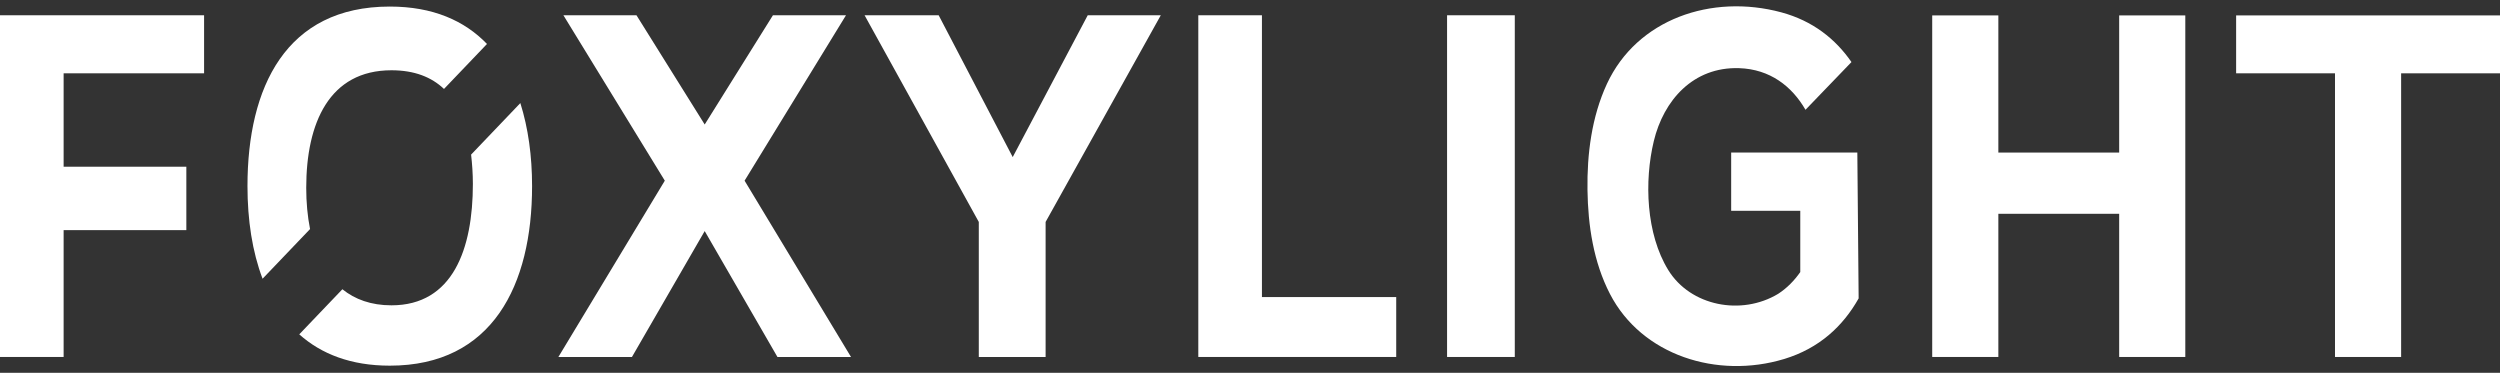
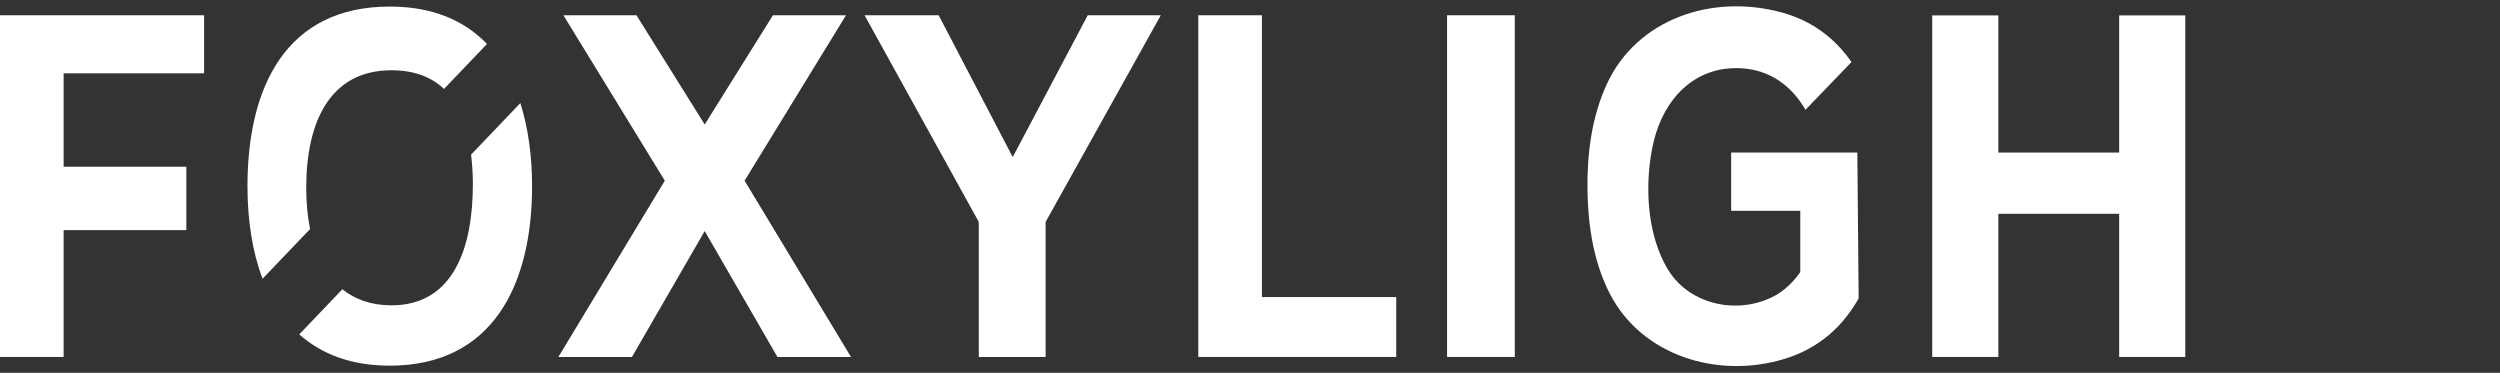
<svg xmlns="http://www.w3.org/2000/svg" version="1.1" id="Layer_1" x="0px" y="0px" viewBox="0 0 463.995 69.192" style="enable-background:new 0 0 463.995 69.192;" xml:space="preserve">
  <rect x="0" y="0" width="463.995" height="69.192" fill="#333333" stroke="none" />
  <style type="text/css">
	.st0{fill:#FFFFFF;}
</style>
  <g>
    <g>
      <polygon class="st0" points="34.585,30.942 11.808,30.942 11.808,13.607 37.877,13.607 37.877,2.833     0,2.833 0,66.253 11.808,66.253 11.808,42.711 34.585,42.711   " />
    </g>
    <path class="st0" d="M130.791,42.886L117.289,66.253h-13.654l19.752-32.719L104.567,2.833h13.561   l12.663,20.274l12.663-20.274h13.561l-18.821,30.701l19.752,32.719h-13.654L130.791,42.886z" />
    <path class="st0" d="M194.063,41.191v25.062H181.662V41.191l-21.199-38.358h13.752l13.744,26.32   l13.922-26.32h13.56L194.063,41.191z" />
    <g>
      <path class="st0" d="M87.435,28.694c0.199,1.738,0.33,3.538,0.33,5.452    c0,12.046-3.707,22.521-15.11,22.521c-3.783,0-6.774-1.102-9.108-2.983l-8.003,8.371    c4.092,3.653,9.599,5.812,16.799,5.812c19.039,0,26.411-14.92,26.411-33.324    c0-5.582-0.719-10.794-2.178-15.412L87.435,28.694z" />
      <path class="st0" d="M57.545,42.513c-0.474-2.386-0.71-4.959-0.71-7.659    c0-12.046,4.29-21.812,15.819-21.812c4.281,0,7.441,1.276,9.75,3.466l7.981-8.349    C86.212,3.827,80.338,1.218,72.343,1.218c-19.249,0-26.412,14.92-26.412,33.324    c0,6.302,0.894,12.17,2.8,17.19L57.545,42.513z" />
    </g>
    <path class="st0" d="M358.615,2.86h12.275v25.456h22.425V2.86h12.273v63.393h-12.273V39.679   h-22.425v26.573h-12.275V2.86z" />
-     <path class="st0" d="M433.372,13.607h-18.35V2.86h48.973v10.748h-18.35v52.646h-12.273V13.607z" />
    <path class="st0" d="M344.717,28.316h-6.897h-16.518v10.806h12.825v11.375   c-1.107,1.571-2.442,2.96-4.096,4.033c-6.83,4.122-16.274,2.282-20.397-4.398   c-4.144-6.715-4.473-16.53-2.691-23.945c1.813-7.545,7.291-13.814,15.83-13.537   c5.751,0.186,9.818,3.376,12.321,7.726l8.534-8.858   c-2.97-4.295-7.192-7.658-13.026-9.23c-12.917-3.482-26.789,1.251-32.365,13.289   c-2.83,6.111-3.702,13.05-3.604,19.686c0.096,6.566,1.104,13.359,4.175,19.297   c5.904,11.416,19.926,15.818,32.324,12.07c6.527-1.974,10.935-6.11,13.828-11.249   L344.717,28.316z" />
    <polygon class="st0" points="234.212,55.135 234.212,2.833 222.404,2.833 222.404,66.253    222.459,66.253 234.212,66.253 259.135,66.253 259.135,55.135  " />
    <rect x="268.574" y="2.833" class="st0" width="12.567" height="63.42" />
  </g>
</svg>